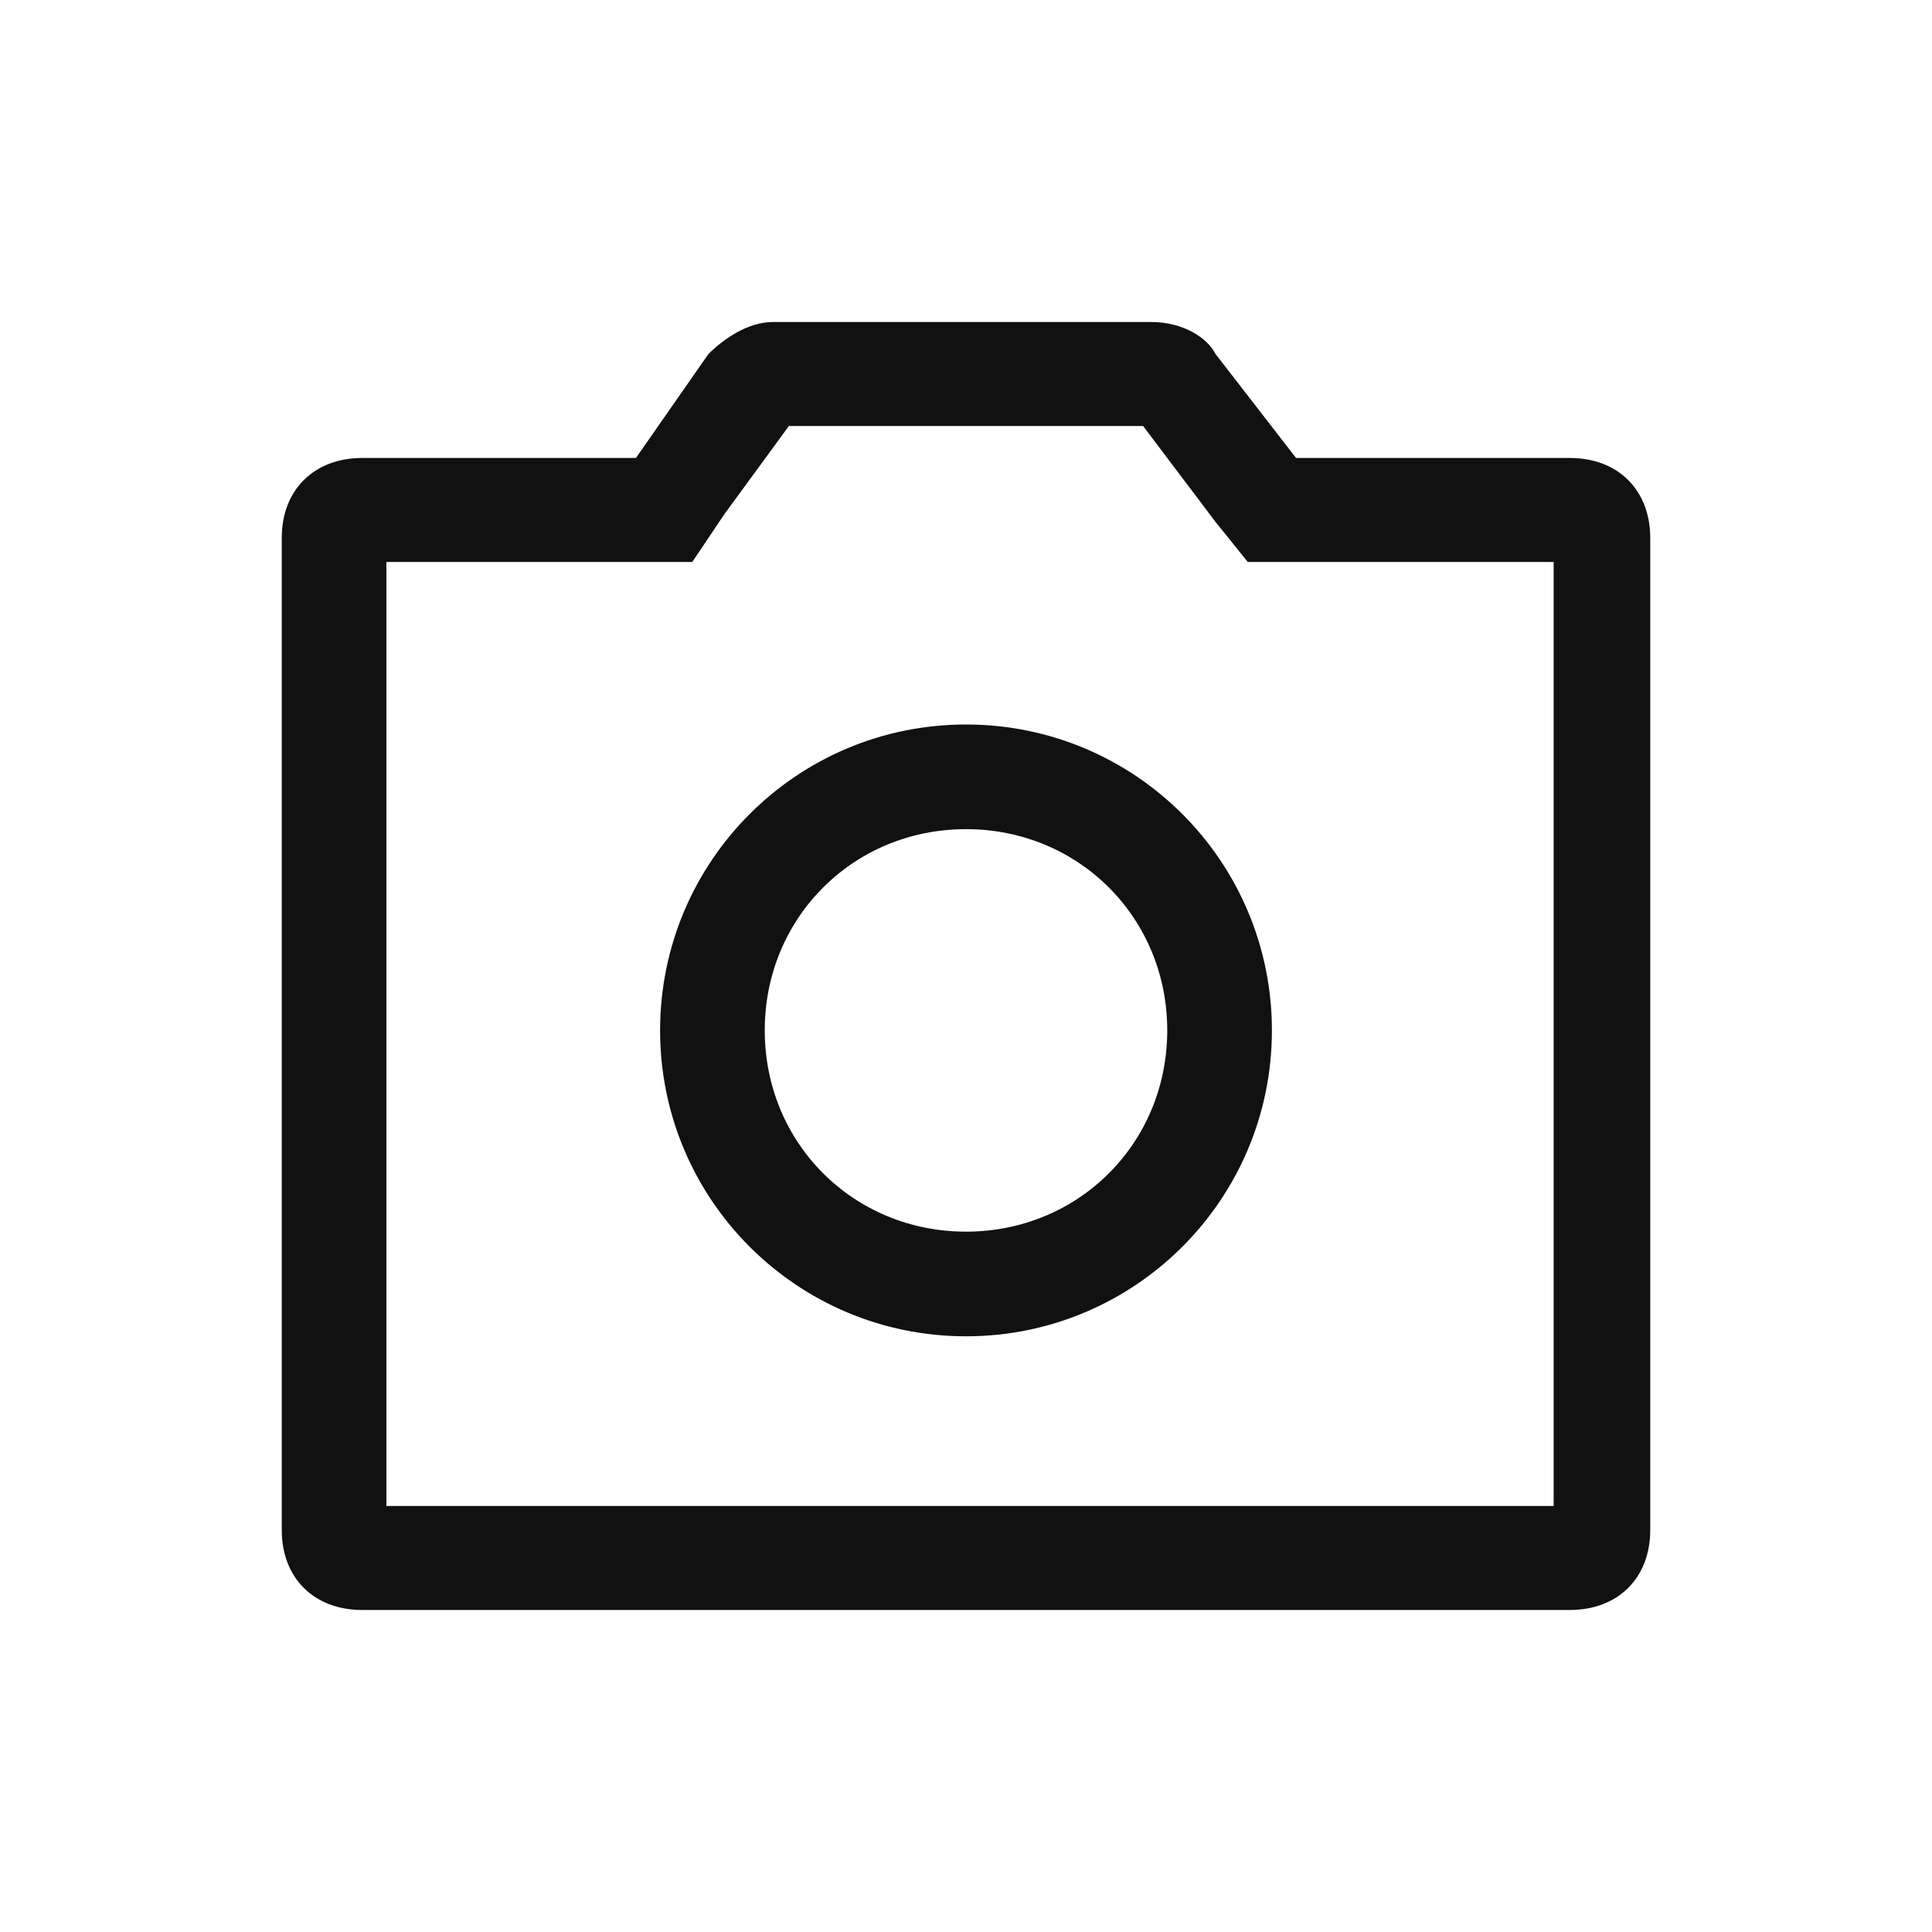
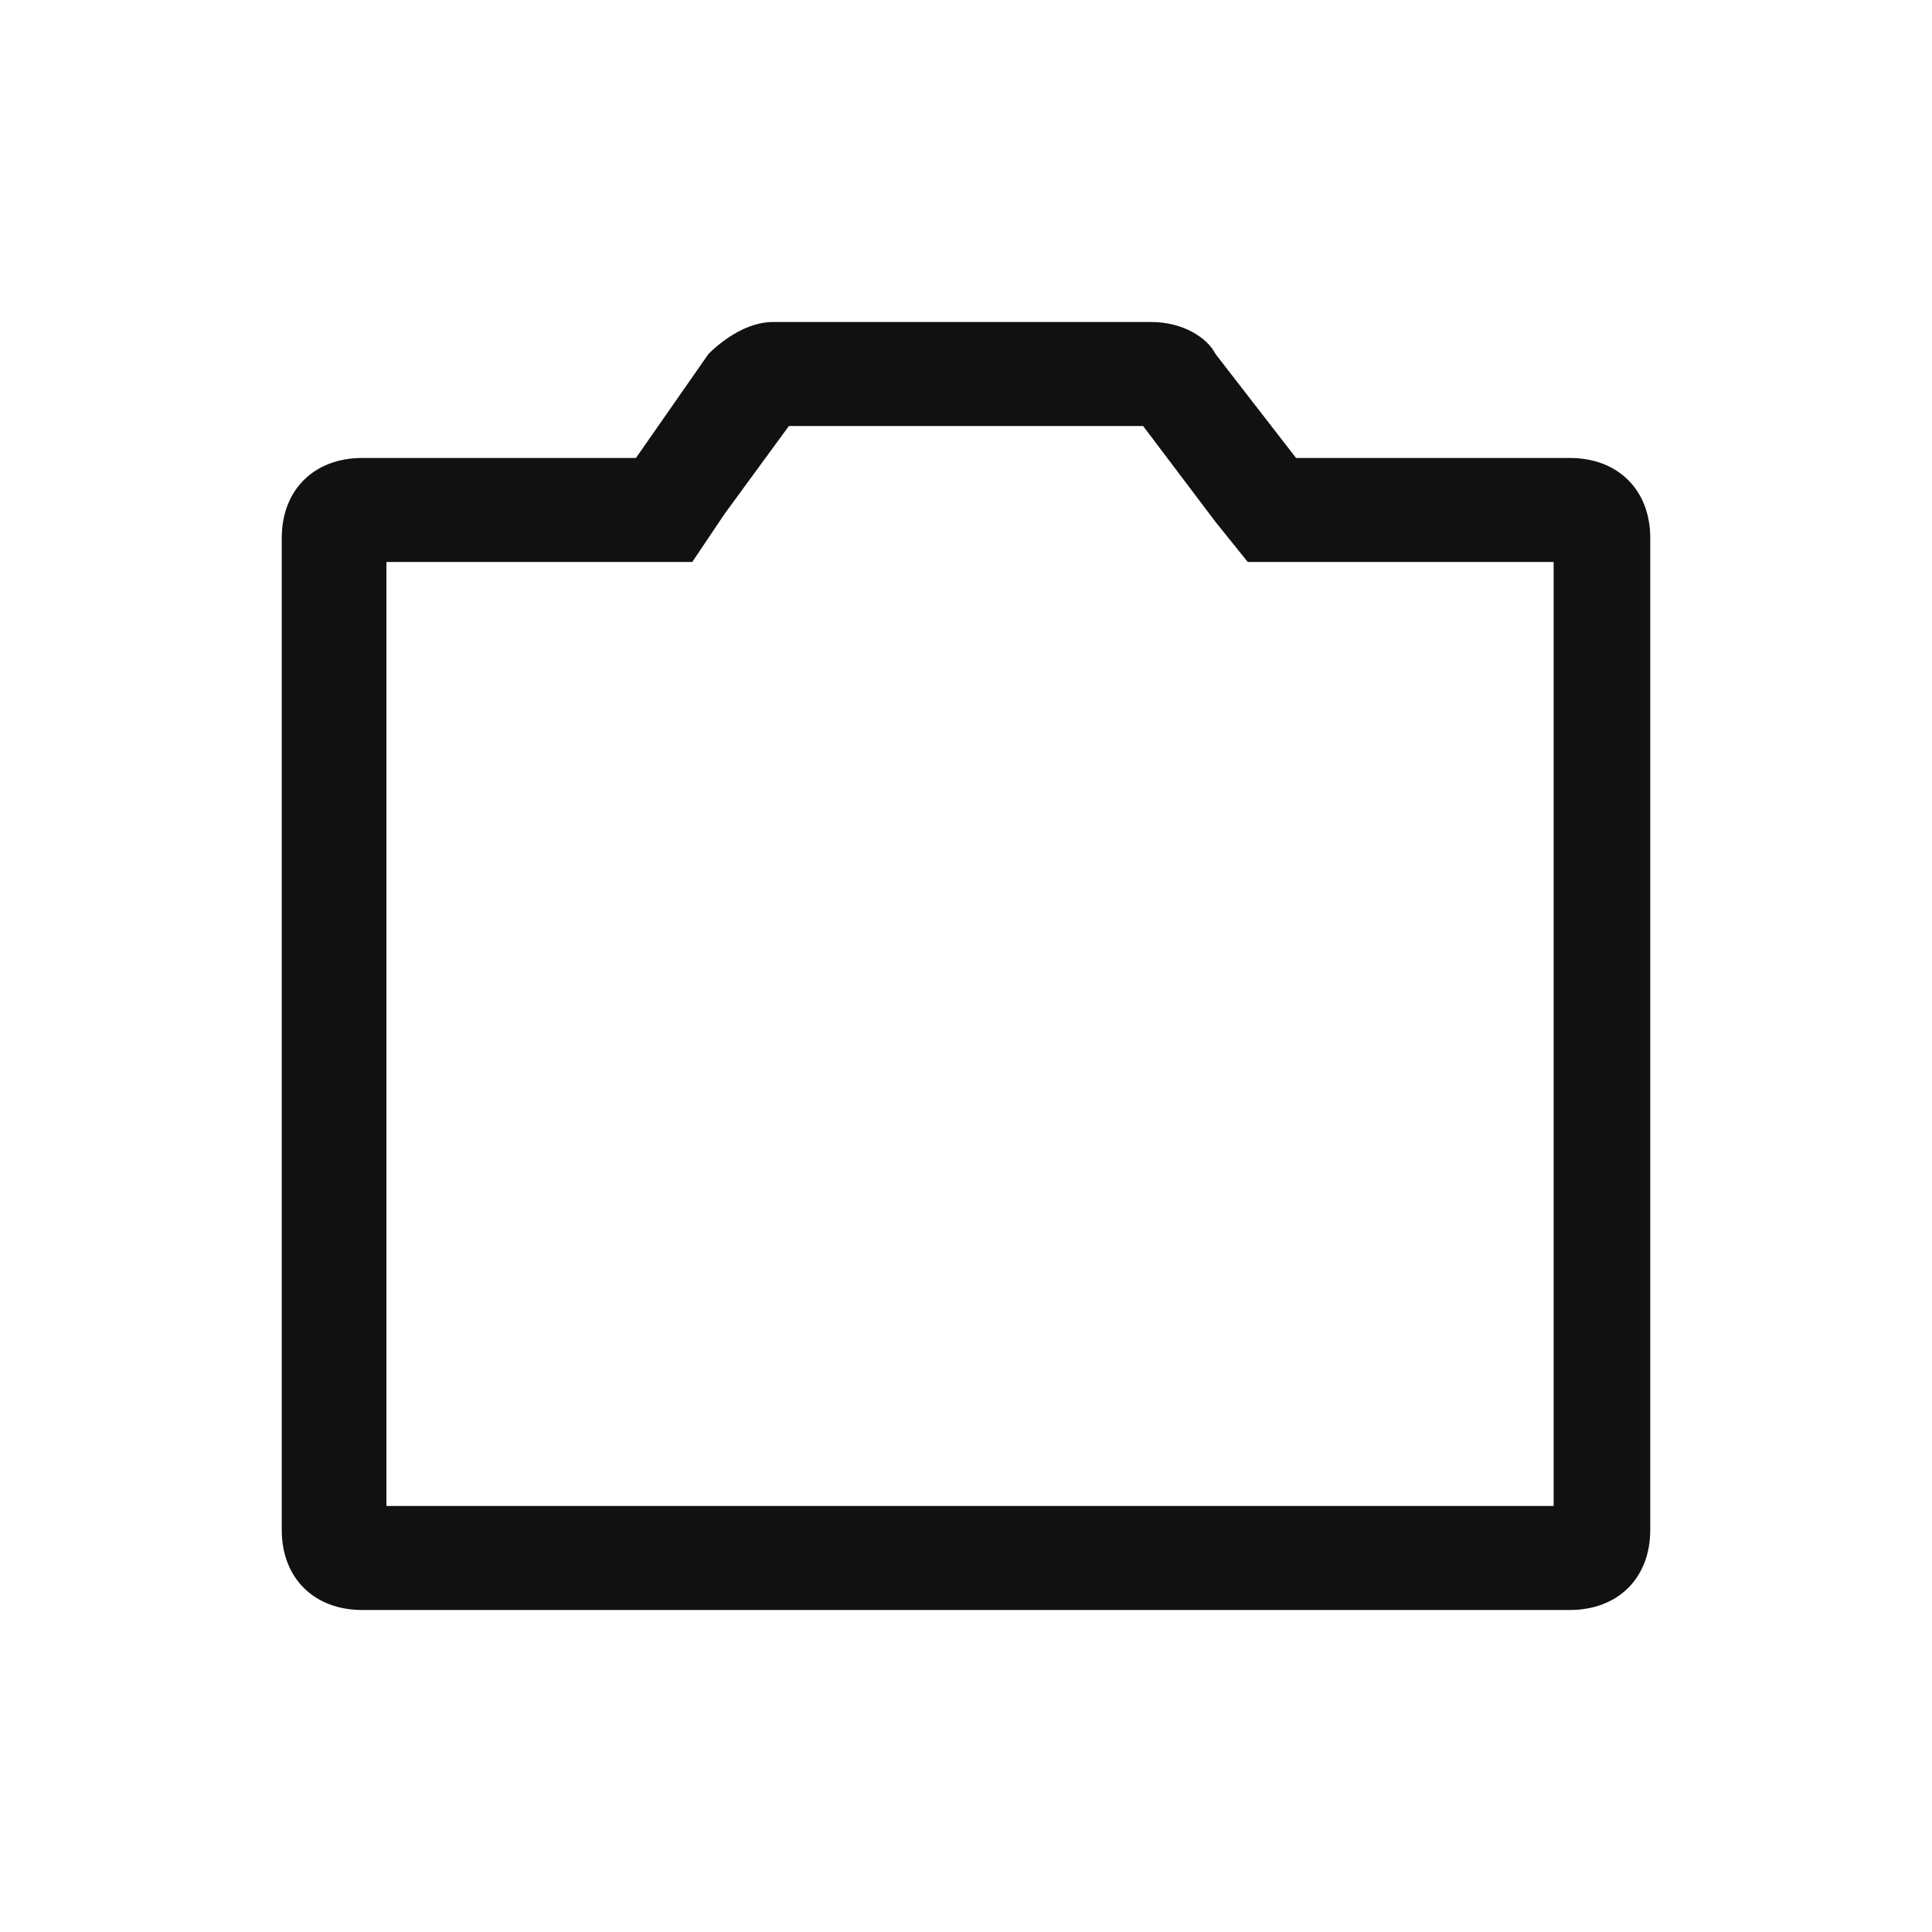
<svg xmlns="http://www.w3.org/2000/svg" width="24" height="24" viewBox="0 0 24 24" fill="none">
-   <path fill-rule="evenodd" clip-rule="evenodd" d="M12 9C9.9 9 8.2 10.7 8.2 12.8C8.2 14.9 9.9 16.6 12 16.6C14.1 16.6 15.8 14.9 15.8 12.8C15.8 10.7 14.1 9 12 9ZM12 10.3C13.4 10.3 14.5 11.4 14.5 12.8C14.5 14.2 13.4 15.3 12 15.3C10.6 15.3 9.5 14.2 9.5 12.8C9.5 11.4 10.6 10.3 12 10.3Z" fill="#111111" />
  <path fill-rule="evenodd" clip-rule="evenodd" d="M14.3 4H9.6C9.3 4 9 4.199 8.8 4.398L7.9 5.689H4.5C3.9 5.689 3.5 6.087 3.5 6.683V19.006C3.5 19.602 3.9 20 4.5 20H19.5C20.1 20 20.5 19.602 20.5 19.006V6.683C20.5 6.087 20.1 5.689 19.5 5.689H16.1L15.1 4.398C15 4.199 14.7 4 14.3 4ZM14.2 5.292L15.1 6.484L15.5 6.981H19.3V18.708H4.8V6.981H8.6L9 6.385L9.8 5.292H14.2Z" fill="#111111" />
</svg>